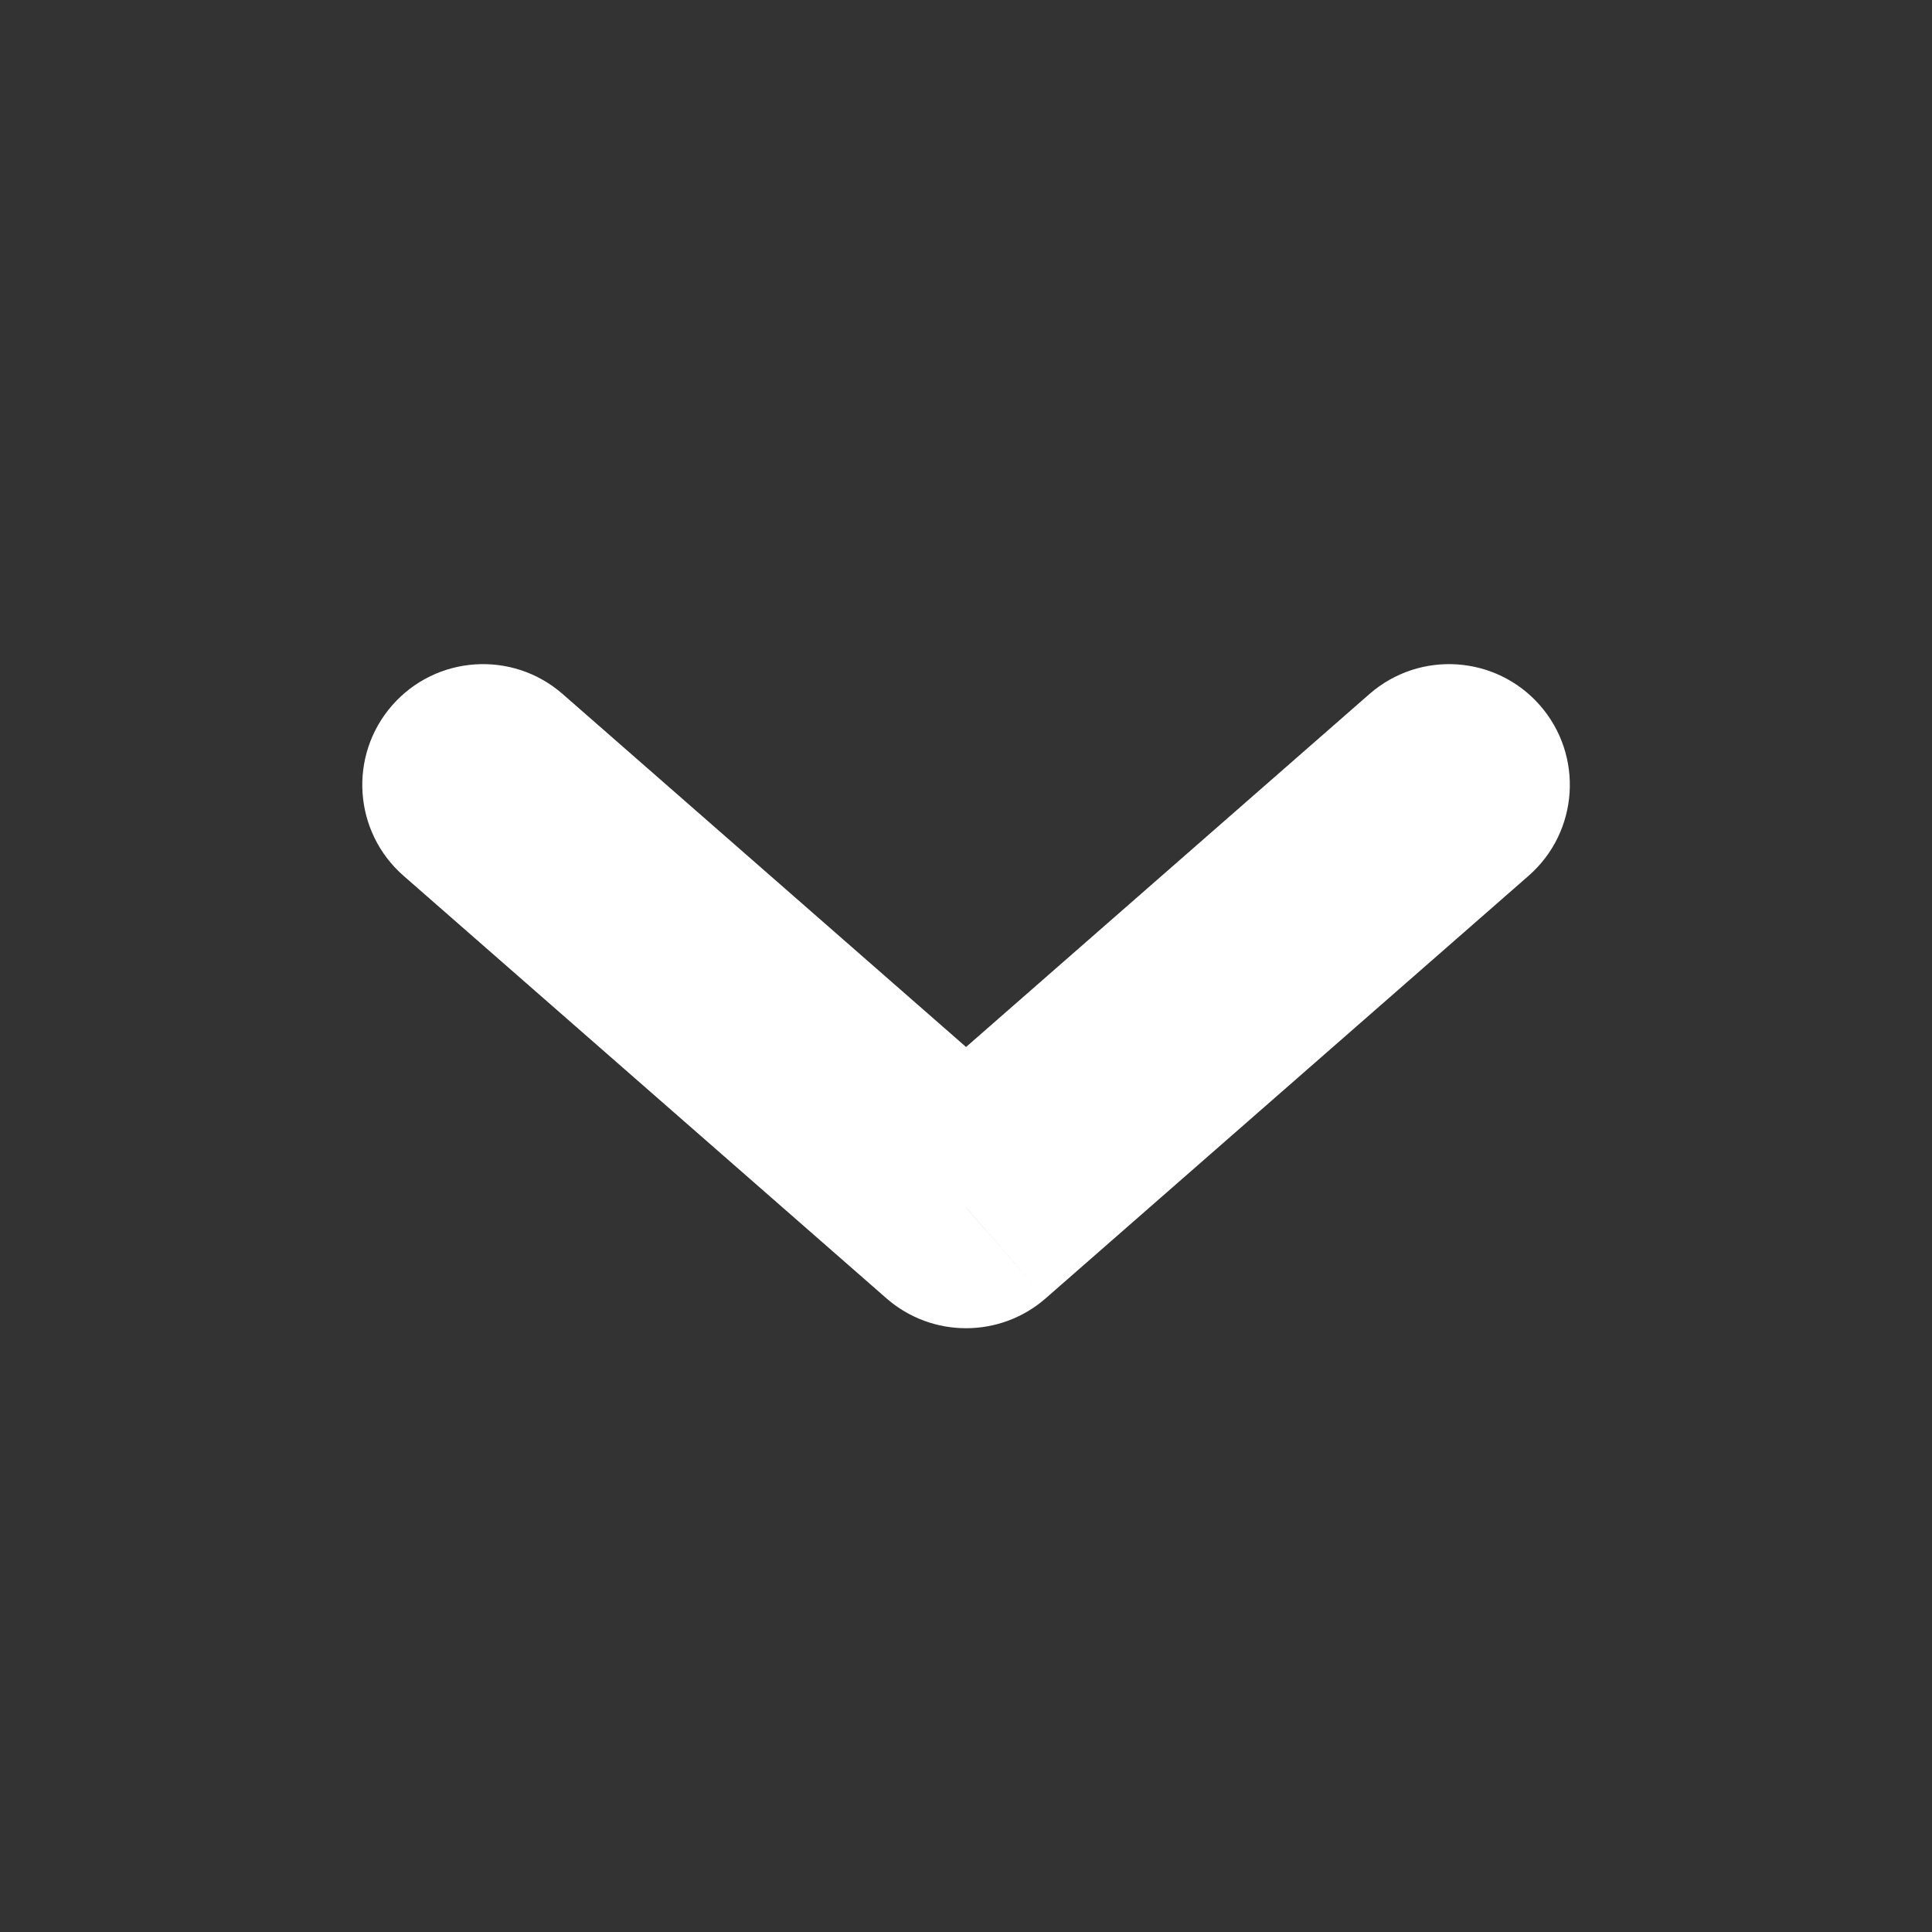
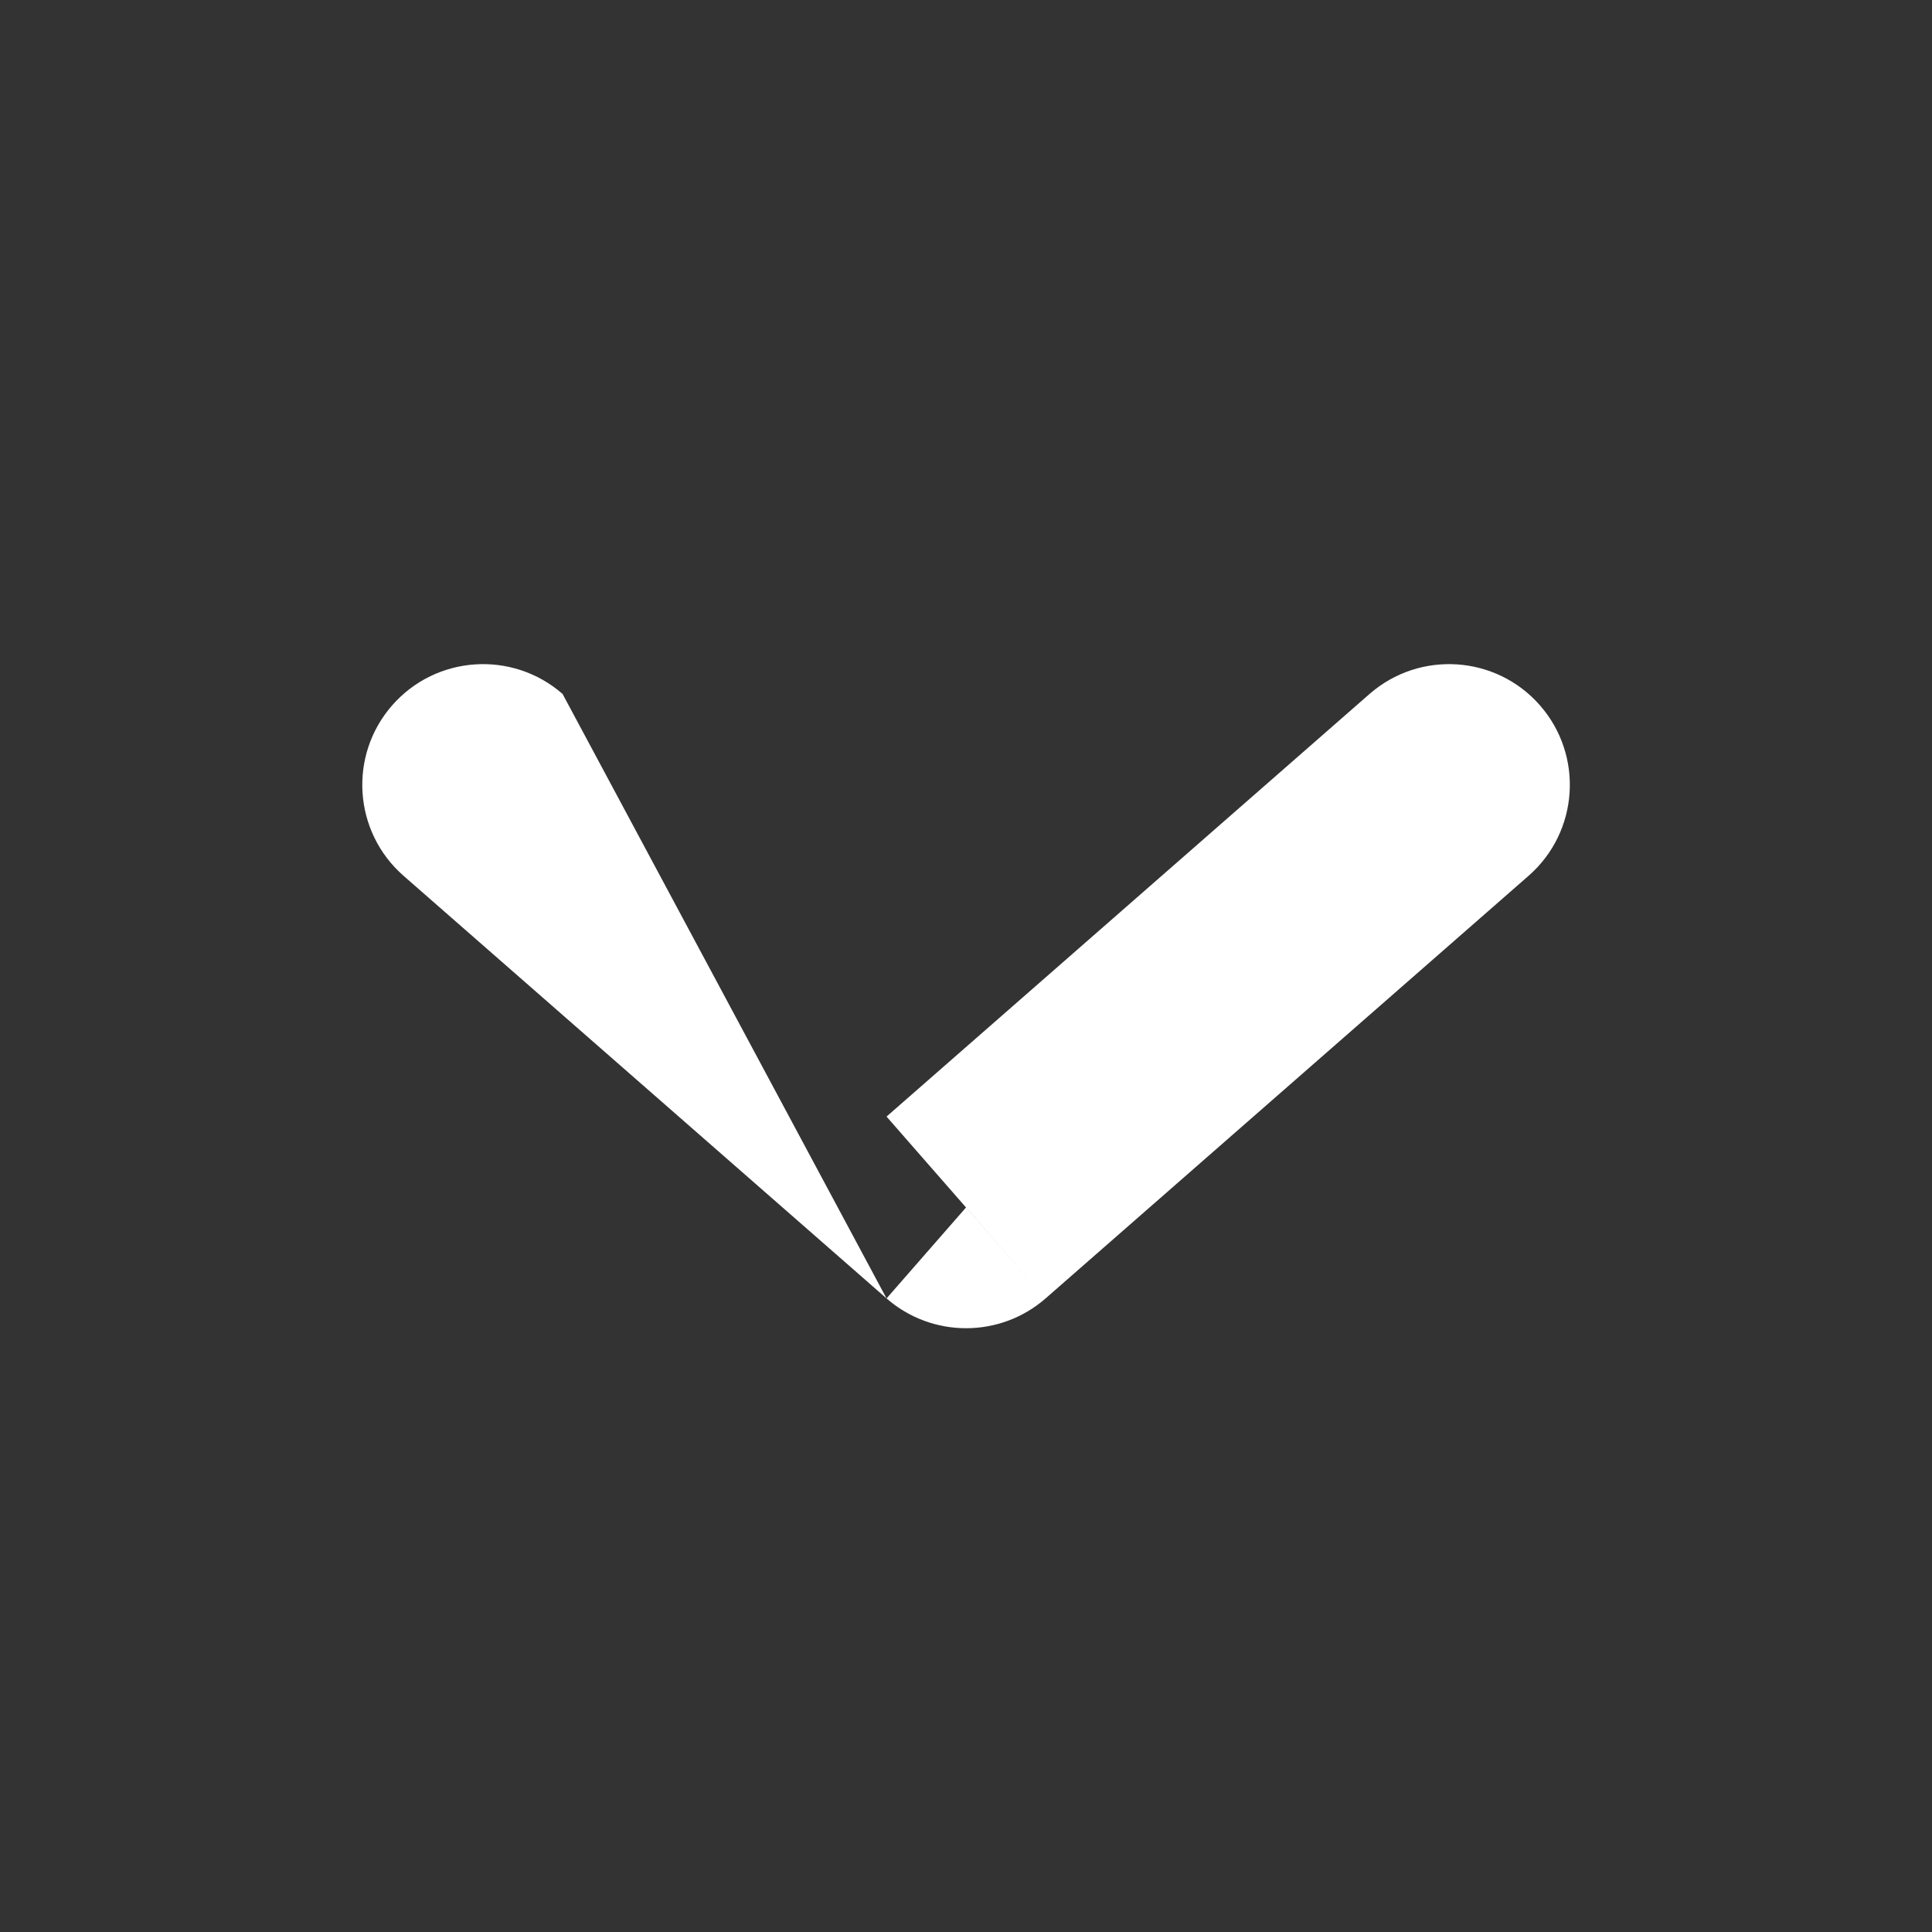
<svg xmlns="http://www.w3.org/2000/svg" width="16" height="16" viewBox="0 0 16 16" fill="none">
  <rect x="0" y="0" width="16" height="16" fill="#333333" stroke="none" />
-   <path d="M4.659 5.747C4.243 5.384 3.612 5.426 3.248 5.841C2.884 6.257 2.926 6.889 3.342 7.253L4.659 5.747ZM8 10L7.342 10.753C7.719 11.082 8.282 11.082 8.659 10.753L8 10ZM12.659 7.253C13.075 6.889 13.117 6.257 12.753 5.841C12.389 5.426 11.758 5.384 11.342 5.747L12.659 7.253ZM3.342 7.253L7.342 10.753L8.659 9.247L4.659 5.747L3.342 7.253ZM8.659 10.753L12.659 7.253L11.342 5.747L7.342 9.247L8.659 10.753Z" fill="white" />
+   <path d="M4.659 5.747C4.243 5.384 3.612 5.426 3.248 5.841C2.884 6.257 2.926 6.889 3.342 7.253L4.659 5.747ZM8 10L7.342 10.753C7.719 11.082 8.282 11.082 8.659 10.753L8 10ZM12.659 7.253C13.075 6.889 13.117 6.257 12.753 5.841C12.389 5.426 11.758 5.384 11.342 5.747L12.659 7.253ZM3.342 7.253L7.342 10.753L4.659 5.747L3.342 7.253ZM8.659 10.753L12.659 7.253L11.342 5.747L7.342 9.247L8.659 10.753Z" fill="white" />
</svg>